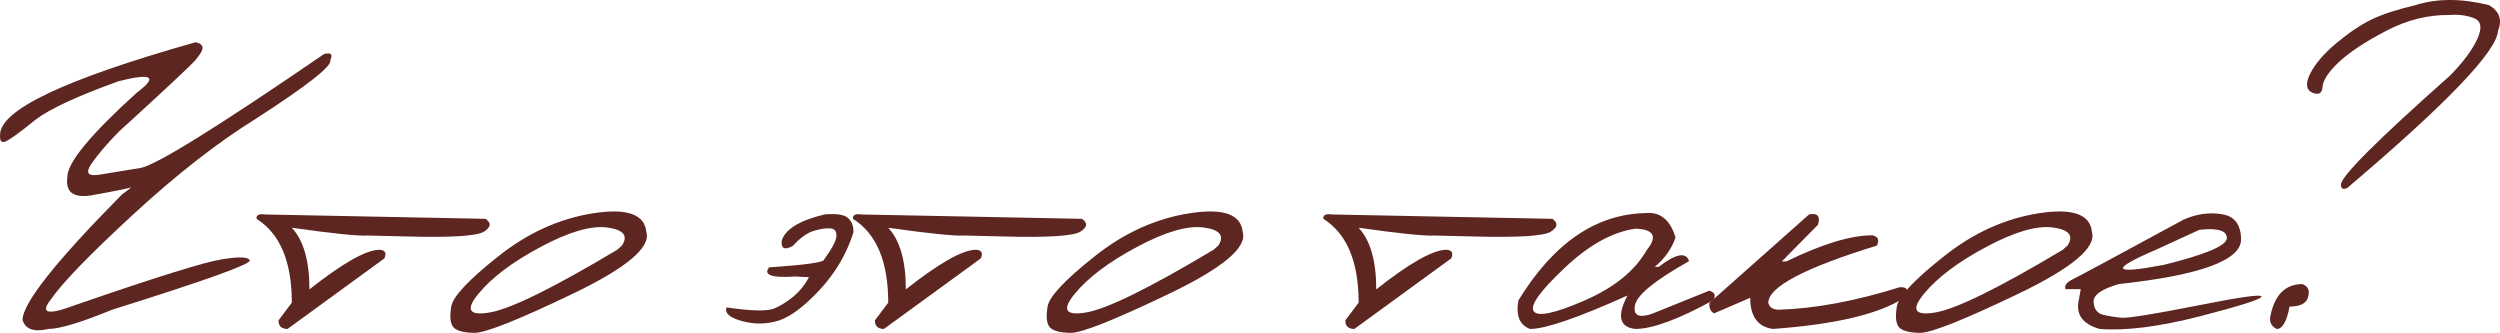
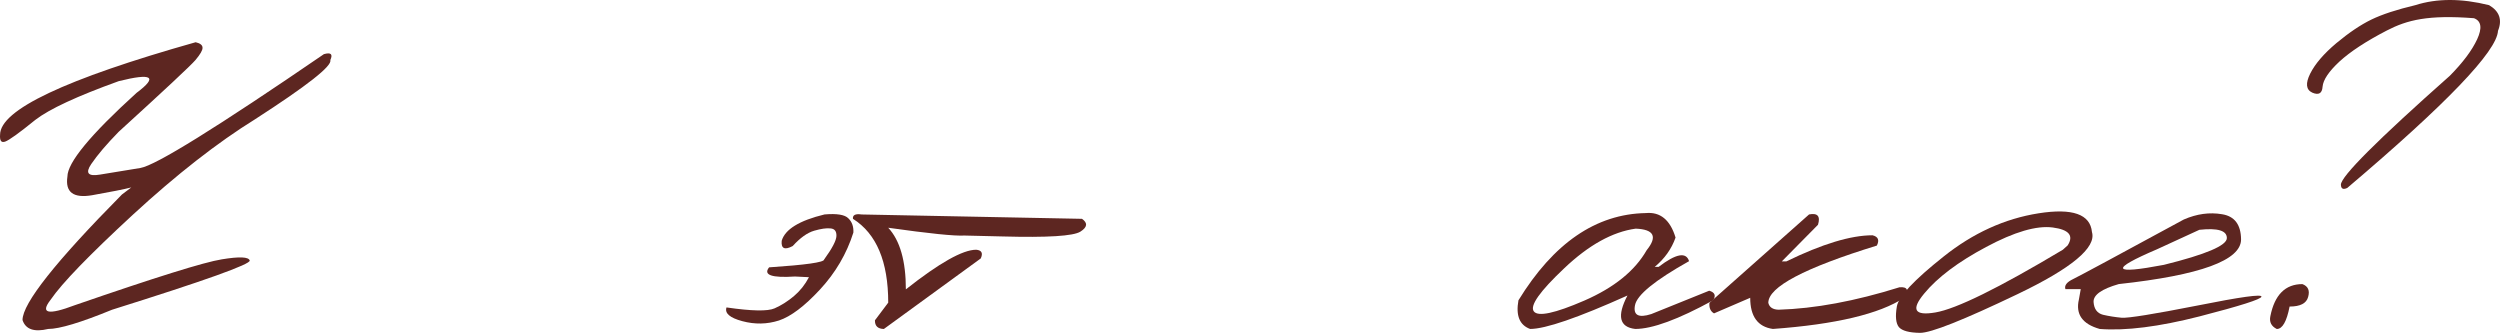
<svg xmlns="http://www.w3.org/2000/svg" viewBox="0 0 319.586 42.55" fill="none">
-   <path d="M308.761 0.659C311.515 -0.22 314.656 -0.22 318.189 0.659C319.516 1.439 319.898 2.532 319.331 3.938C319.194 6.553 312.774 13.248 300.066 24.022C299.541 24.275 299.266 24.139 299.246 23.612C299.246 22.558 303.891 17.913 313.184 9.676C314.841 7.997 316.003 6.446 316.667 5.021C317.33 3.577 317.195 2.679 316.258 2.328C315.321 1.957 314.276 1.82 313.124 1.918C310.411 1.879 307.737 2.542 305.103 3.908C302.467 5.275 300.458 6.592 299.071 7.861C297.705 9.129 296.983 10.203 296.905 11.081C296.848 11.94 296.408 12.194 295.588 11.842C294.789 11.472 294.699 10.662 295.323 9.412C295.948 8.163 297.063 6.865 298.662 5.519C300.281 4.172 301.775 3.167 303.142 2.503C304.506 1.84 306.38 1.225 308.761 0.659ZM294.329 36.318C295.051 36.591 295.296 37.138 295.061 37.957C294.846 38.777 294.057 39.187 292.69 39.187C292.317 41.1 291.773 42.056 291.051 42.056C290.348 41.705 290.074 41.158 290.231 40.417C290.776 37.684 292.143 36.318 294.329 36.318Z" fill="#5D2621" />
+   <path d="M308.761 0.659C311.515 -0.22 314.656 -0.22 318.189 0.659C319.516 1.439 319.898 2.532 319.331 3.938C319.194 6.553 312.774 13.248 300.066 24.022C299.541 24.275 299.266 24.139 299.246 23.612C299.246 22.558 303.891 17.913 313.184 9.676C314.841 7.997 316.003 6.446 316.667 5.021C317.33 3.577 317.195 2.679 316.258 2.328C310.411 1.879 307.737 2.542 305.103 3.908C302.467 5.275 300.458 6.592 299.071 7.861C297.705 9.129 296.983 10.203 296.905 11.081C296.848 11.94 296.408 12.194 295.588 11.842C294.789 11.472 294.699 10.662 295.323 9.412C295.948 8.163 297.063 6.865 298.662 5.519C300.281 4.172 301.775 3.167 303.142 2.503C304.506 1.84 306.38 1.225 308.761 0.659ZM294.329 36.318C295.051 36.591 295.296 37.138 295.061 37.957C294.846 38.777 294.057 39.187 292.69 39.187C292.317 41.1 291.773 42.056 291.051 42.056C290.348 41.705 290.074 41.158 290.231 40.417C290.776 37.684 292.143 36.318 294.329 36.318Z" fill="#5D2621" />
  <path d="M279.167 28.059C280.826 27.337 282.455 27.113 284.054 27.386C285.656 27.64 286.465 28.713 286.485 30.606C286.485 33.28 281.273 35.183 270.851 36.315C268.665 36.94 267.593 37.701 267.63 38.599C267.69 39.497 268.09 40.043 268.832 40.238C269.592 40.414 270.394 40.541 271.231 40.619C272.09 40.678 275.301 40.16 280.863 39.067C286.425 37.955 289.169 37.574 289.092 37.926C289.032 38.257 286.398 39.097 281.186 40.443C275.993 41.771 271.738 42.307 268.422 42.054C266.196 41.429 265.309 40.17 265.756 38.277L265.991 36.96H264.029C263.875 36.491 264.204 36.062 265.024 35.671C265.864 35.261 270.579 32.724 279.167 28.059ZM275.741 31.865C269.669 34.461 269.964 35.125 276.618 33.856C281.985 32.529 284.669 31.387 284.669 30.431C284.669 29.474 283.499 29.123 281.156 29.377L275.741 31.865Z" fill="#5D2621" />
  <path d="M260.604 27.267C264.936 26.584 267.21 27.384 267.425 29.668C268.01 31.639 264.839 34.284 257.91 37.602C250.981 40.92 246.824 42.569 245.439 42.55C244.053 42.53 243.155 42.286 242.745 41.818C242.355 41.33 242.267 40.451 242.482 39.183C242.696 37.914 244.687 35.787 248.454 32.8C252.221 29.795 256.271 27.95 260.604 27.267ZM245.965 37.543C244.267 39.593 244.746 40.393 247.4 39.944C250.074 39.495 255.509 36.821 263.707 31.922L264.322 31.366C265.121 30.117 264.487 29.356 262.418 29.082C260.349 28.809 257.51 29.639 253.9 31.571C250.309 33.484 247.663 35.475 245.965 37.543Z" fill="#5D2621" />
  <path d="M231.261 27.412C232.354 27.198 232.735 27.637 232.403 28.73L227.777 33.414H228.363C232.93 31.189 236.599 30.077 239.371 30.077C240.093 30.252 240.278 30.691 239.927 31.394C230.676 34.243 226.05 36.683 226.05 38.713C226.186 39.279 226.626 39.572 227.367 39.591C231.993 39.455 237.146 38.498 242.826 36.722C243.86 36.644 244.055 37.093 243.411 38.069C240.249 40.138 234.657 41.465 226.635 42.051C224.703 41.777 223.737 40.45 223.737 38.069L219.111 40.06C218.662 39.806 218.467 39.357 218.526 38.713L231.261 27.412Z" fill="#5D2621" />
  <path d="M210.387 27.238C212.241 27.062 213.51 28.106 214.193 30.37C213.686 31.815 212.797 33.064 211.529 34.118H212.026C214.252 32.42 215.549 32.176 215.92 33.386C211.568 35.826 209.265 37.699 209.011 39.007C208.757 40.295 209.45 40.676 211.09 40.149L218.497 37.162C219.219 37.377 219.385 37.787 218.994 38.392C214.544 40.832 211.226 42.052 209.04 42.052C207.01 41.818 206.679 40.393 208.045 37.777C201.701 40.627 197.554 42.052 195.602 42.052C194.256 41.564 193.758 40.344 194.109 38.392C198.598 31.073 204.024 27.355 210.387 27.238ZM199.964 34.293C196.841 37.241 195.544 39.075 196.071 39.798C196.598 40.52 198.754 40.061 202.541 38.422C206.347 36.762 209.001 34.615 210.504 31.981C211.909 30.243 211.441 29.326 209.099 29.228C206.132 29.639 203.087 31.327 199.964 34.293Z" fill="#5D2621" />
-   <path d="M170.283 27.417L198.447 27.973C199.208 28.5 199.14 29.047 198.242 29.613C197.344 30.179 194.036 30.383 188.317 30.227L183.428 30.11C182.179 30.188 178.929 29.856 173.679 29.115C175.182 30.735 175.933 33.36 175.933 36.99C180.207 33.614 183.203 31.925 184.921 31.925C185.624 31.984 185.819 32.355 185.507 33.038L173.122 42.055C172.342 42.036 171.961 41.665 171.981 40.943L173.679 38.688C173.679 33.438 172.176 29.866 169.17 27.973C169.111 27.485 169.482 27.3 170.283 27.417Z" fill="#5D2621" />
-   <path d="M152.041 27.267C156.374 26.584 158.648 27.384 158.863 29.668C159.448 31.639 156.277 34.284 149.348 37.602C142.419 40.92 138.262 42.569 136.876 42.55C135.49 42.53 134.592 42.286 134.182 41.818C133.792 41.33 133.704 40.451 133.919 39.183C134.134 37.914 136.124 35.787 139.891 32.8C143.658 29.795 147.708 27.95 152.041 27.267ZM137.403 37.543C135.705 39.593 136.183 40.393 138.837 39.944C141.511 39.495 146.947 36.821 155.145 31.922L155.76 31.366C156.56 30.117 155.925 29.356 153.857 29.082C151.788 28.809 148.948 29.639 145.337 31.571C141.746 33.484 139.101 35.475 137.403 37.543Z" fill="#5D2621" />
  <path d="M110.15 27.417L138.314 27.973C139.075 28.5 139.007 29.047 138.109 29.613C137.211 30.179 133.903 30.383 128.184 30.227L123.295 30.11C122.046 30.188 118.796 29.856 113.546 29.115C115.049 30.735 115.8 33.36 115.8 36.99C120.075 33.614 123.071 31.925 124.788 31.925C125.491 31.984 125.686 32.355 125.374 33.038L112.989 42.055C112.209 42.036 111.828 41.665 111.848 40.943L113.546 38.688C113.546 33.438 112.043 29.866 109.037 27.973C108.979 27.485 109.35 27.3 110.15 27.417Z" fill="#5D2621" />
  <path d="M105.403 27.413C106.984 27.277 107.999 27.443 108.448 27.911C108.916 28.36 109.131 28.965 109.092 29.726C108.233 32.439 106.808 34.869 104.817 37.016C102.846 39.144 101.099 40.461 99.577 40.969C98.054 41.456 96.493 41.486 94.893 41.056C93.292 40.627 92.619 40.041 92.872 39.3C96.093 39.768 98.142 39.807 99.02 39.417C99.899 39.026 100.728 38.499 101.509 37.836C102.29 37.172 102.924 36.372 103.412 35.435L101.626 35.347C98.64 35.543 97.537 35.152 98.318 34.176C103.002 33.864 105.344 33.532 105.344 33.181C106.379 31.756 106.906 30.751 106.925 30.166C106.945 29.56 106.691 29.238 106.164 29.199C105.657 29.141 104.964 29.238 104.085 29.492C103.207 29.746 102.29 30.4 101.333 31.454C100.299 32 99.831 31.776 99.928 30.78C100.357 29.316 102.182 28.194 105.403 27.413Z" fill="#5D2621" />
-   <path d="M75.807 27.267C80.14 26.584 82.414 27.384 82.628 29.668C83.214 31.639 80.042 34.284 73.113 37.602C66.185 40.92 62.027 42.569 60.642 42.55C59.256 42.53 58.358 42.286 57.948 41.818C57.558 41.33 57.47 40.451 57.685 39.183C57.899 37.914 59.89 35.787 63.657 32.8C67.424 29.795 71.474 27.95 75.807 27.267ZM61.169 37.543C59.47 39.593 59.949 40.393 62.603 39.944C65.277 39.495 70.713 36.821 78.91 31.922L79.525 31.366C80.325 30.117 79.691 29.356 77.622 29.082C75.553 28.809 72.713 29.639 69.103 31.571C65.511 33.484 62.866 35.475 61.169 37.543Z" fill="#5D2621" />
-   <path d="M33.908 27.417L62.072 27.973C62.833 28.5 62.765 29.047 61.867 29.613C60.969 30.179 57.661 30.383 51.942 30.227L47.053 30.11C45.804 30.188 42.554 29.856 37.304 29.115C38.807 30.735 39.558 33.36 39.558 36.99C43.832 33.614 46.828 31.925 48.546 31.925C49.249 31.984 49.444 32.355 49.132 33.038L36.747 42.055C35.967 42.036 35.586 41.665 35.606 40.943L37.304 38.688C37.304 33.438 35.801 29.866 32.795 27.973C32.736 27.485 33.107 27.3 33.908 27.417Z" fill="#5D2621" />
  <path d="M25.012 5.398C25.597 5.535 25.89 5.769 25.89 6.101C25.91 6.413 25.607 6.94 24.982 7.682C24.358 8.404 21.089 11.459 15.175 16.846C13.613 18.446 12.442 19.822 11.662 20.974C10.881 22.125 11.252 22.574 12.774 22.32C14.296 22.067 16.024 21.784 17.956 21.471C19.908 21.14 27.725 16.289 41.407 6.921C42.305 6.667 42.578 6.921 42.227 7.682C42.48 8.424 39.279 10.942 32.624 15.235C27.803 18.222 22.592 22.291 16.99 27.444C11.408 32.597 7.904 36.217 6.48 38.306C5.094 40.082 6.128 40.316 9.583 39.008C19.869 35.456 26.124 33.504 28.349 33.153C30.594 32.782 31.784 32.831 31.921 33.299C32.077 33.768 26.212 35.866 14.326 39.594C10.325 41.233 7.602 42.053 6.158 42.053C4.362 42.482 3.269 42.102 2.879 40.911C2.879 38.784 7.114 33.436 15.585 24.867L16.785 23.96C15.868 24.194 14.199 24.526 11.779 24.955C9.378 25.365 8.324 24.575 8.617 22.584C8.617 20.788 11.564 17.216 17.458 11.869C20.23 9.8 19.469 9.302 15.175 10.375C9.866 12.288 6.314 13.937 4.518 15.323C2.449 17.002 1.161 17.929 0.653 18.105C0.166 18.28 -0.049 17.987 0.009 17.226C0.009 14.045 8.344 10.102 25.012 5.398Z" fill="#5D2621" />
</svg>